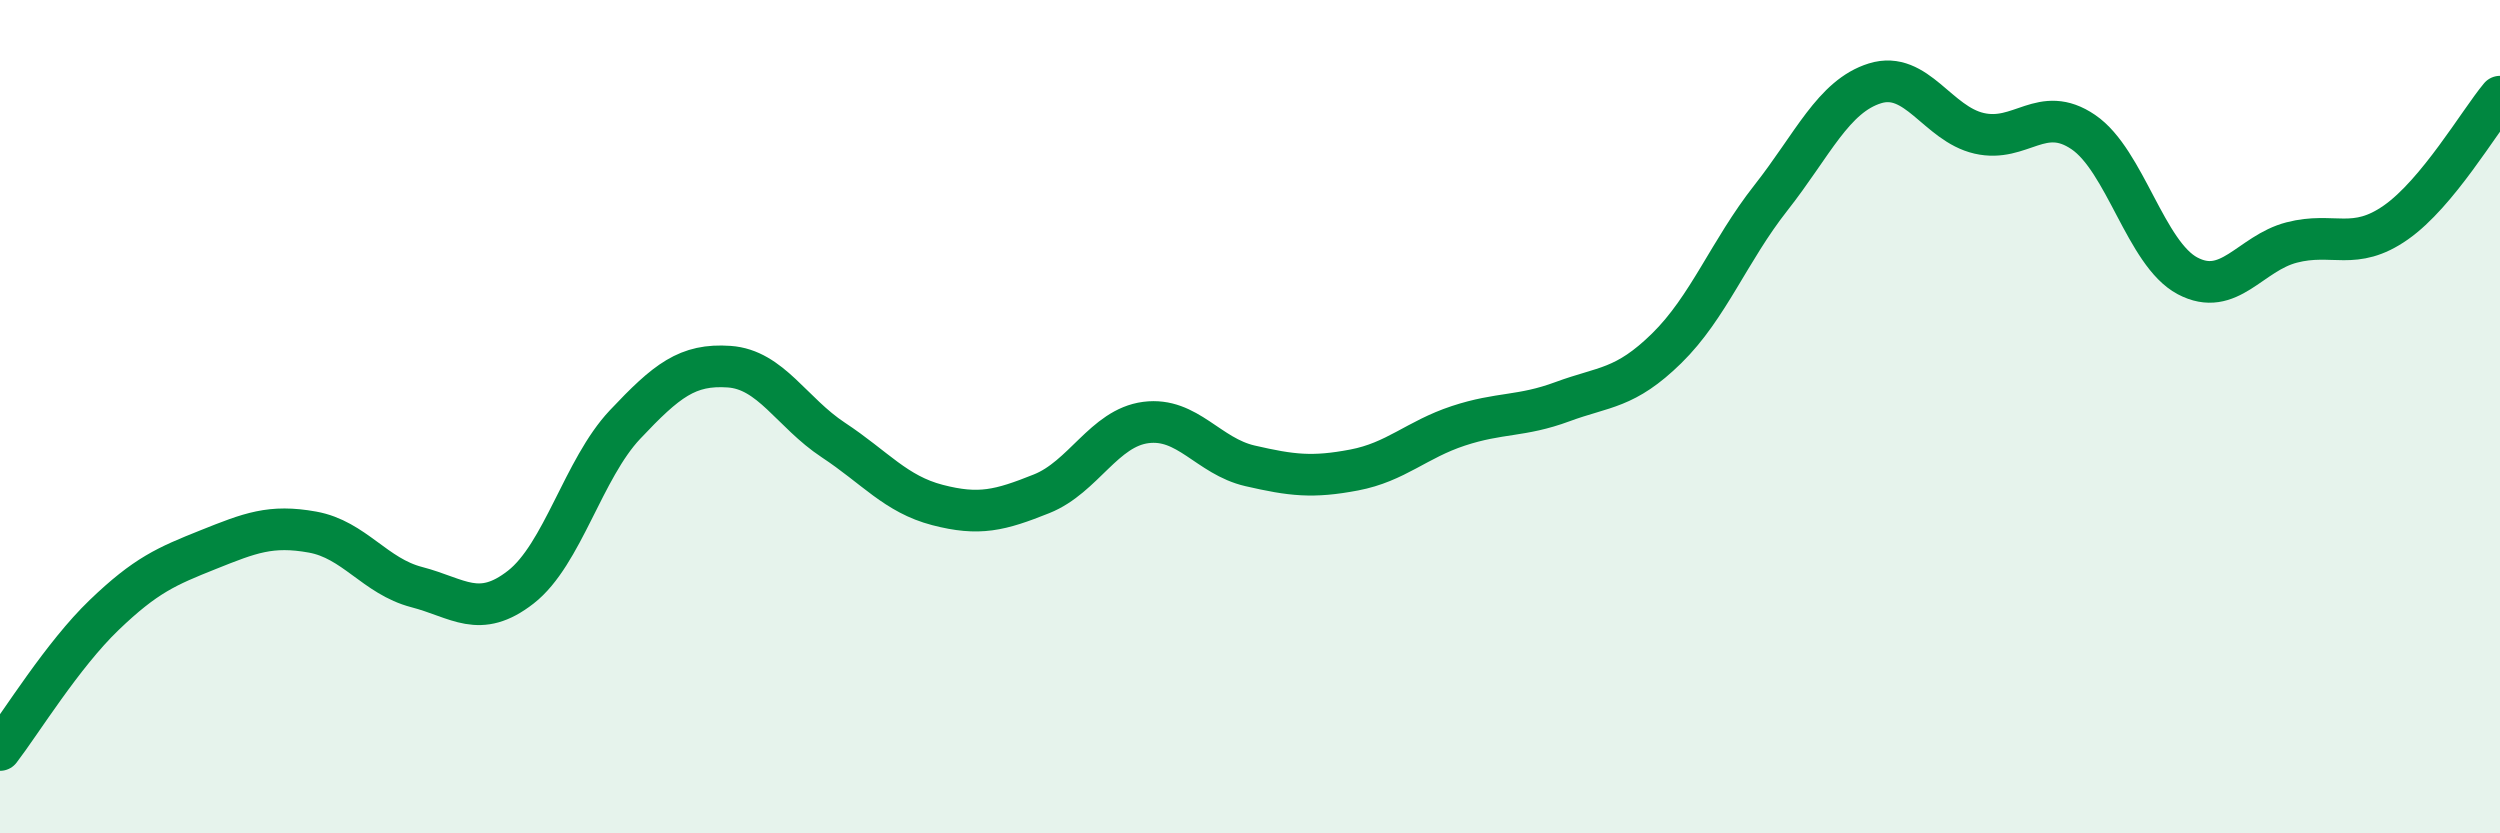
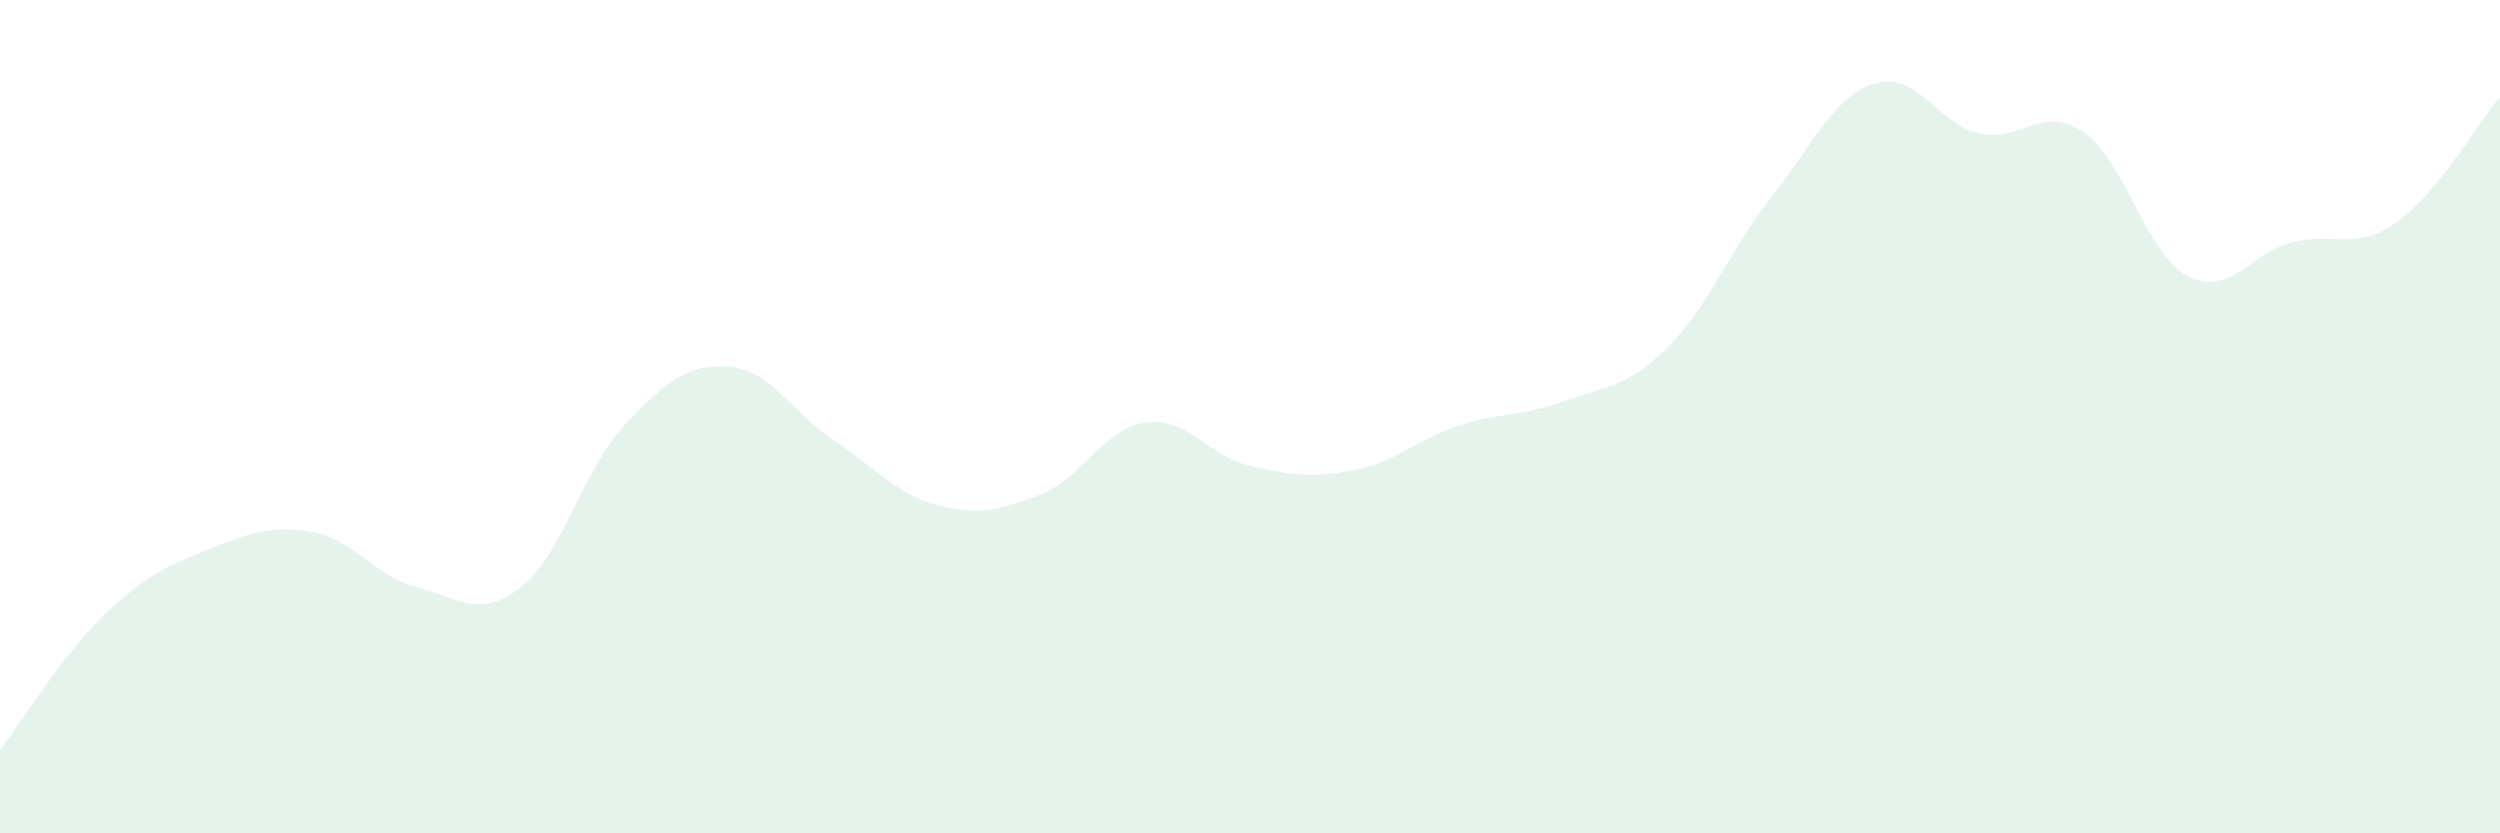
<svg xmlns="http://www.w3.org/2000/svg" width="60" height="20" viewBox="0 0 60 20">
  <path d="M 0,18 C 0.5,17.35 1.5,15.72 2.5,14.76 C 3.5,13.8 4,13.59 5,13.19 C 6,12.79 6.5,12.59 7.5,12.77 C 8.5,12.95 9,13.83 10,14.09 C 11,14.35 11.5,14.87 12.5,14.09 C 13.5,13.31 14,11.25 15,10.19 C 16,9.13 16.5,8.73 17.5,8.8 C 18.5,8.87 19,9.9 20,10.56 C 21,11.22 21.5,11.86 22.5,12.12 C 23.5,12.38 24,12.25 25,11.85 C 26,11.45 26.5,10.27 27.5,10.14 C 28.5,10.01 29,10.95 30,11.18 C 31,11.41 31.5,11.47 32.5,11.28 C 33.5,11.09 34,10.55 35,10.22 C 36,9.89 36.5,10.01 37.5,9.64 C 38.5,9.27 39,9.34 40,8.36 C 41,7.38 41.5,6.02 42.5,4.75 C 43.5,3.48 44,2.31 45,2 C 46,1.69 46.5,2.97 47.5,3.2 C 48.5,3.43 49,2.49 50,3.17 C 51,3.85 51.5,6.09 52.5,6.62 C 53.5,7.15 54,6.08 55,5.82 C 56,5.56 56.5,6.04 57.5,5.34 C 58.5,4.64 59.5,2.92 60,2.32L60 20L0 20Z" fill="#008740" opacity="0.1" stroke-linecap="round" stroke-linejoin="round" />
-   <path d="M 0,18 C 0.5,17.35 1.5,15.72 2.5,14.76 C 3.5,13.8 4,13.59 5,13.19 C 6,12.79 6.5,12.59 7.5,12.77 C 8.5,12.95 9,13.83 10,14.09 C 11,14.35 11.5,14.87 12.5,14.09 C 13.5,13.31 14,11.25 15,10.19 C 16,9.13 16.5,8.73 17.5,8.8 C 18.5,8.87 19,9.9 20,10.56 C 21,11.22 21.5,11.86 22.5,12.12 C 23.5,12.38 24,12.25 25,11.85 C 26,11.45 26.5,10.27 27.5,10.14 C 28.5,10.01 29,10.95 30,11.18 C 31,11.41 31.5,11.47 32.5,11.28 C 33.5,11.09 34,10.55 35,10.22 C 36,9.89 36.5,10.01 37.5,9.64 C 38.5,9.27 39,9.34 40,8.36 C 41,7.38 41.5,6.02 42.5,4.75 C 43.5,3.48 44,2.31 45,2 C 46,1.69 46.5,2.97 47.5,3.2 C 48.5,3.43 49,2.49 50,3.17 C 51,3.85 51.5,6.09 52.5,6.62 C 53.5,7.15 54,6.08 55,5.82 C 56,5.56 56.5,6.04 57.5,5.34 C 58.5,4.64 59.5,2.92 60,2.32" stroke="#008740" stroke-width="1" fill="none" stroke-linecap="round" stroke-linejoin="round" />
</svg>